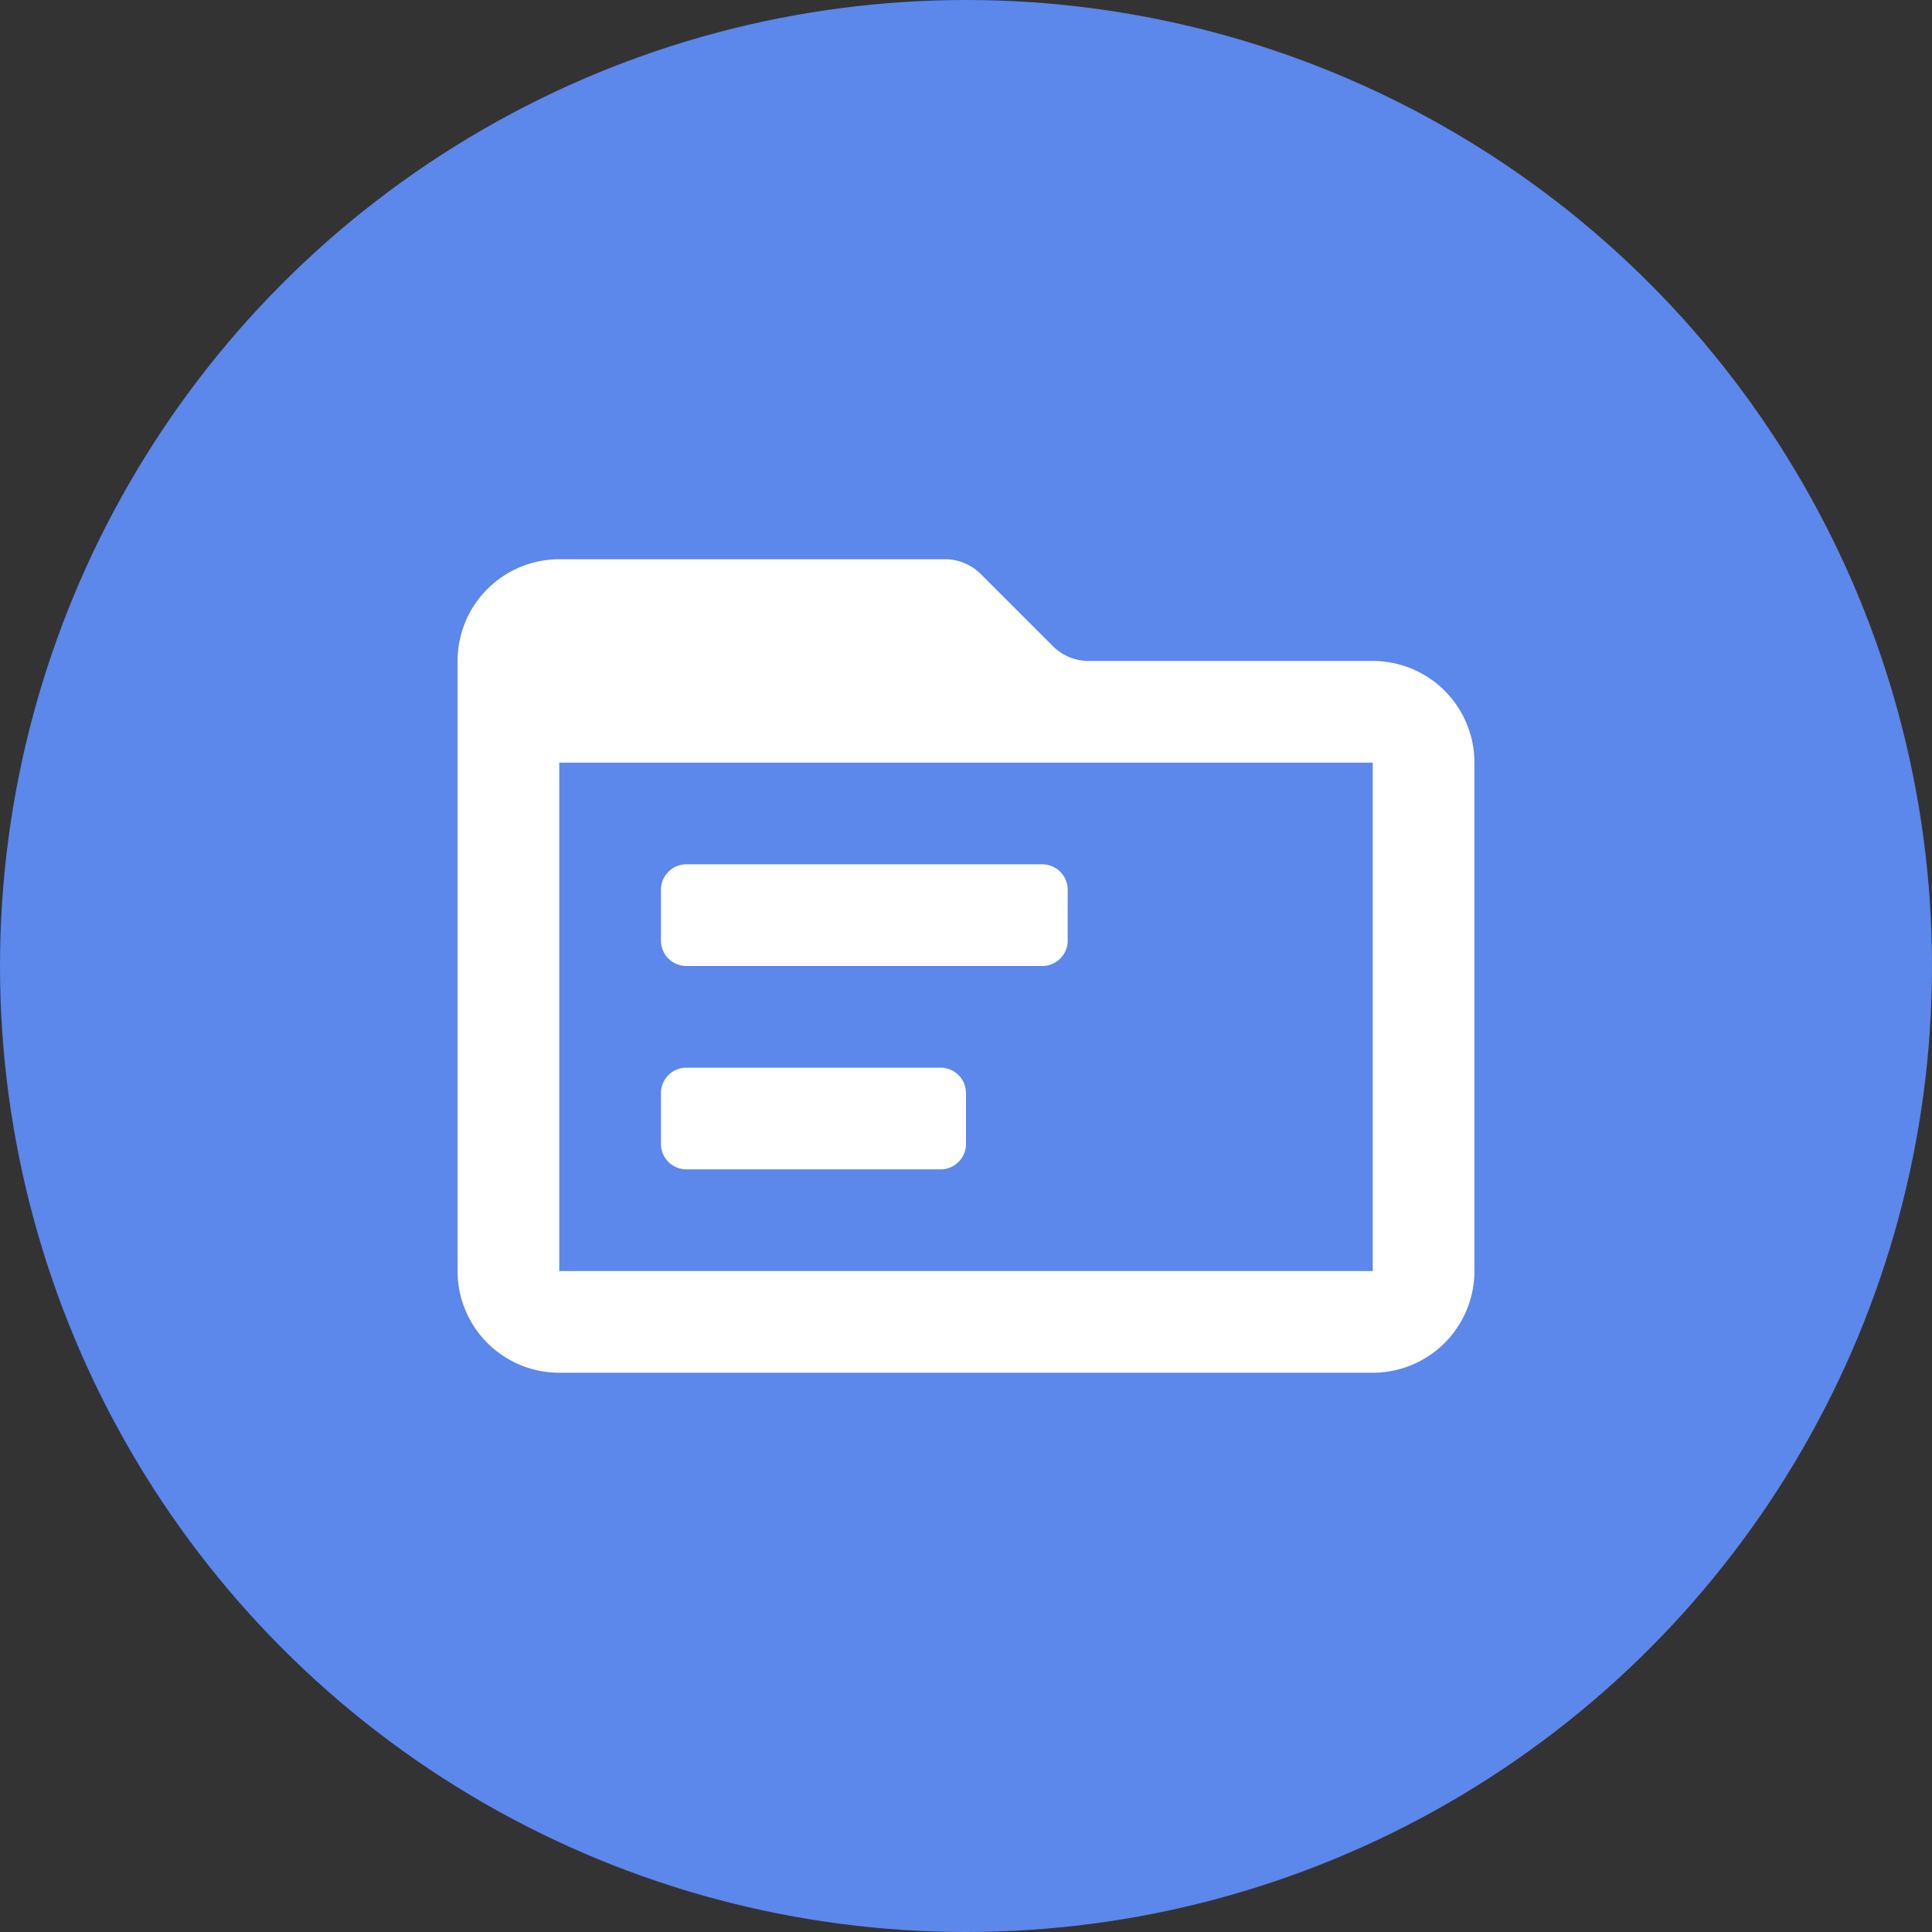
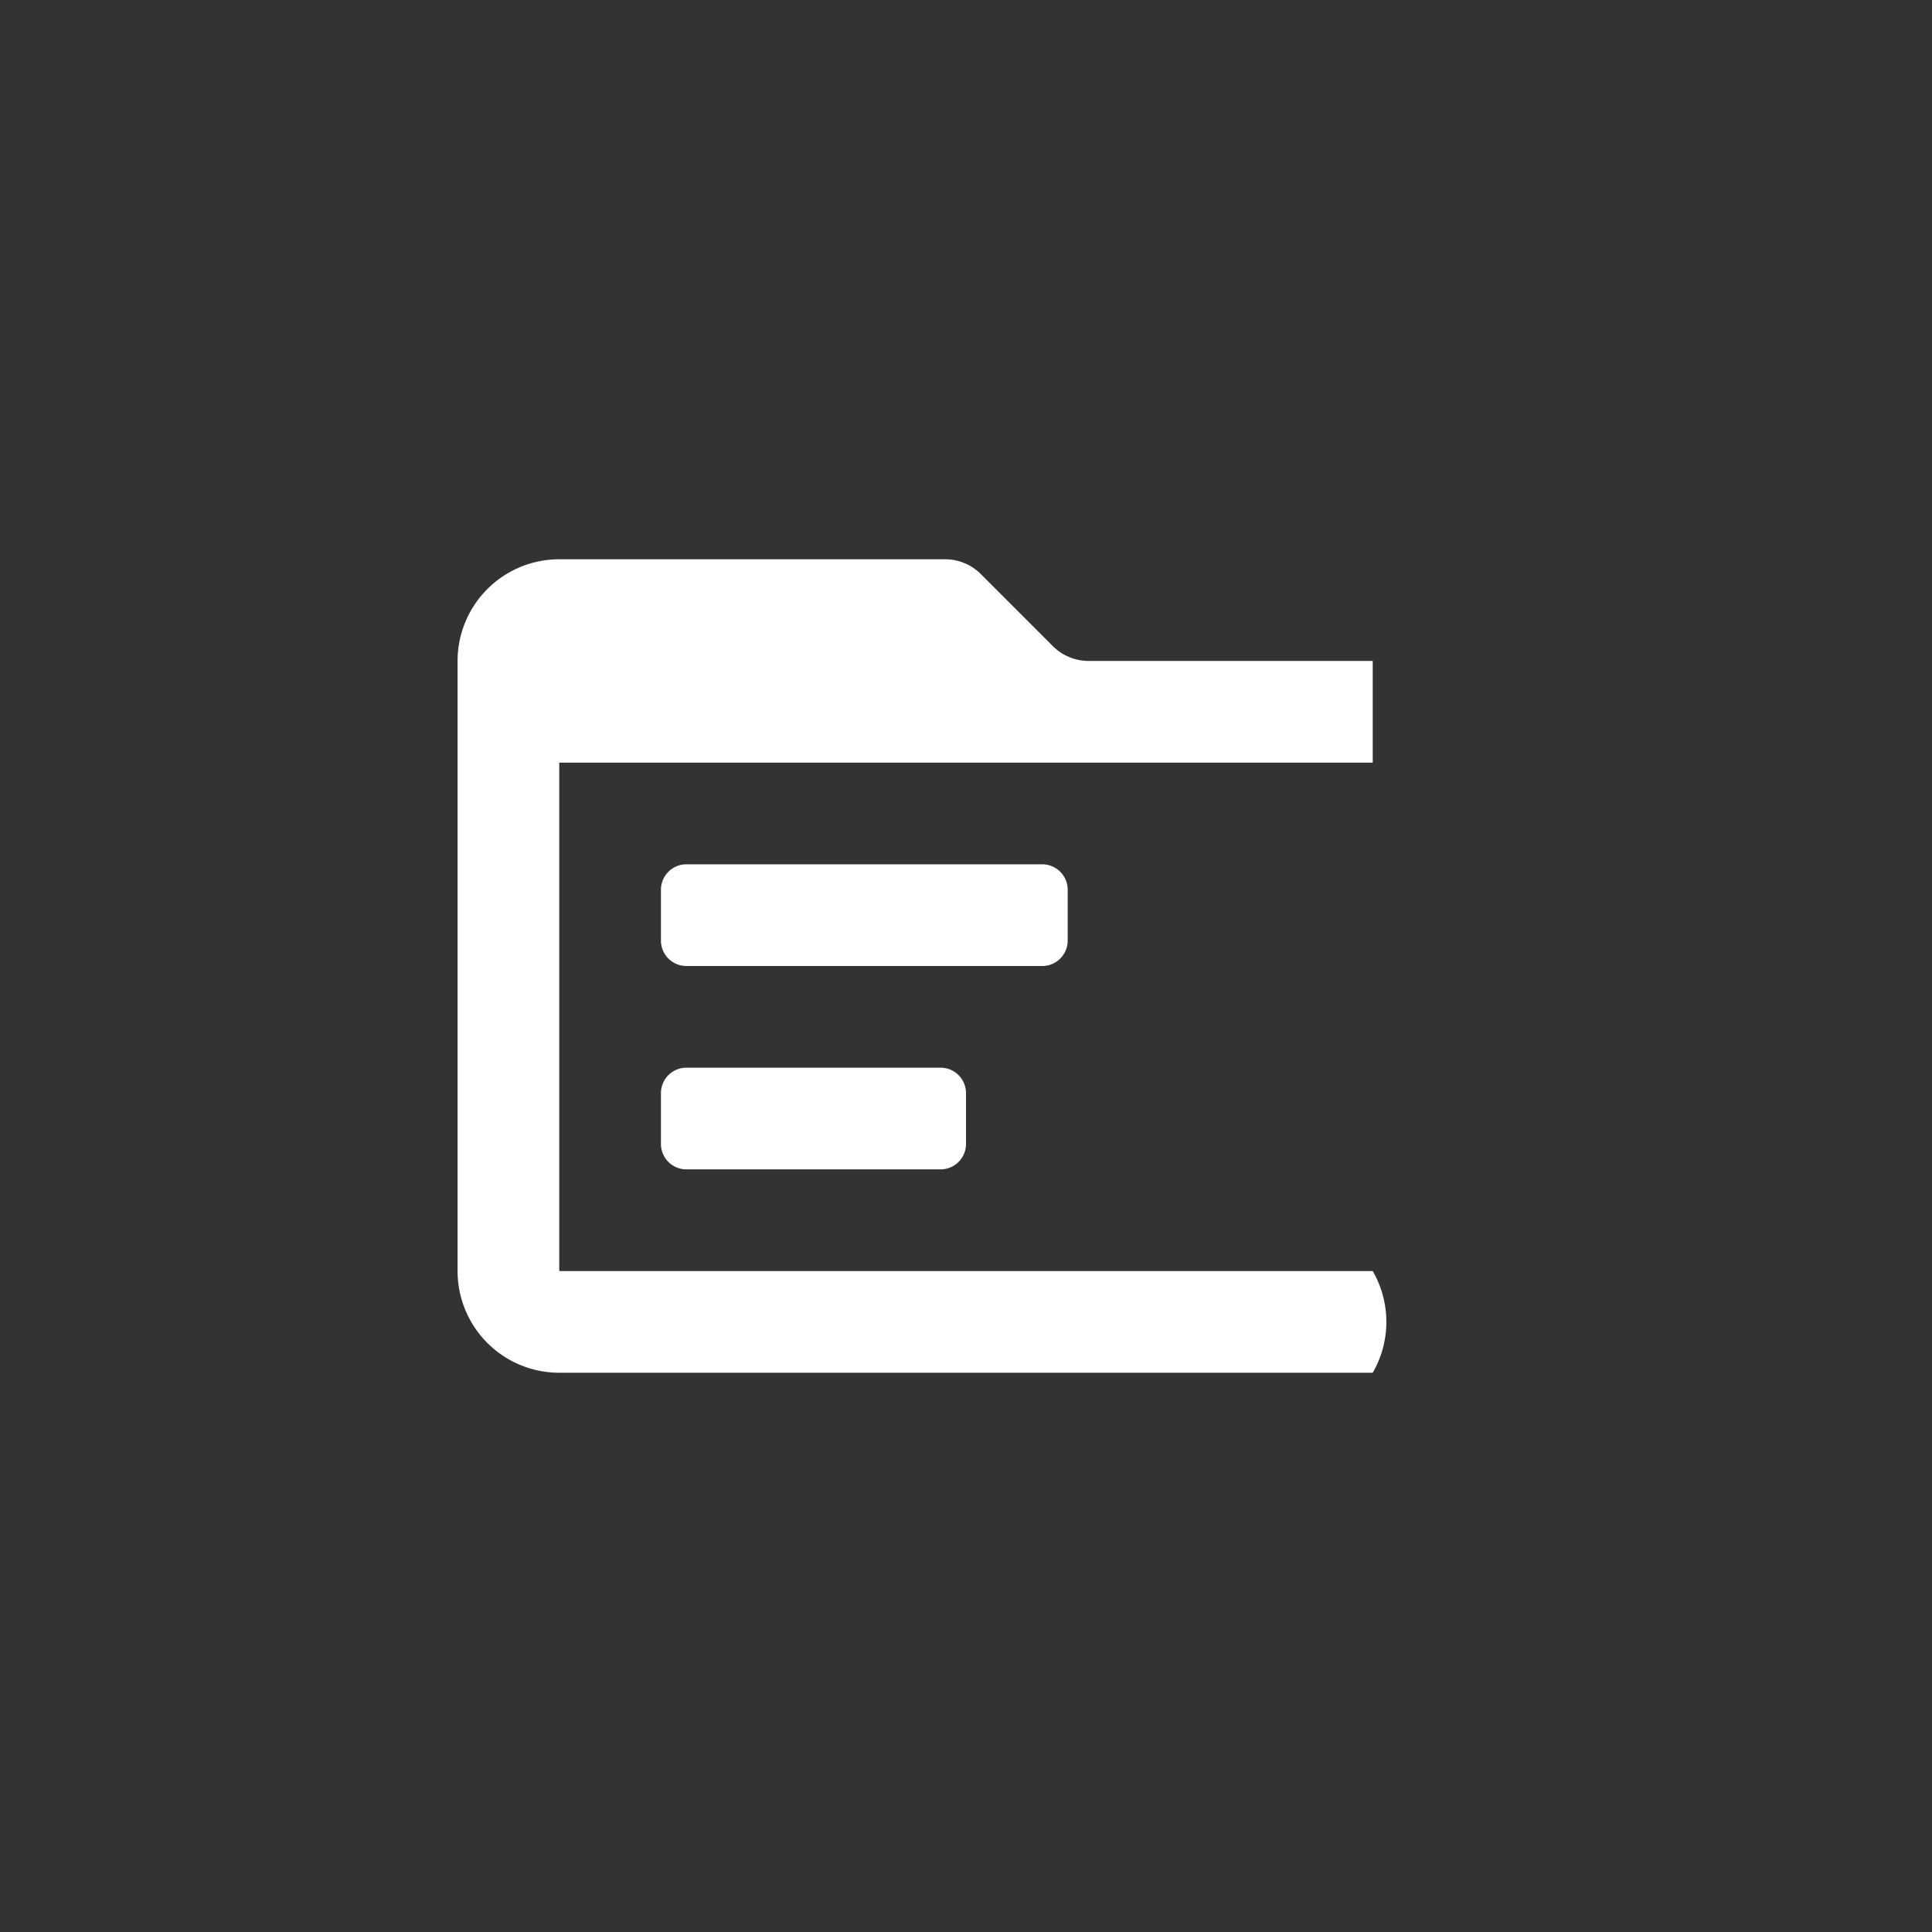
<svg xmlns="http://www.w3.org/2000/svg" width="38" height="38" viewBox="0 0 38 38">
  <rect x="0" y="0" width="38" height="38" fill="#333333" stroke="none" />
  <g id="ikona_folder" transform="translate(-1314 -614)">
-     <circle id="ramka" cx="19" cy="19" r="19" transform="translate(1314 614)" fill="#5c87eb" />
    <g id="ikona_folder-2" data-name="ikona_folder" transform="translate(1321 621)">
-       <path id="Icon_color" data-name="Icon color" d="M18,16H2a2,2,0,0,1-2-2V2A2,2,0,0,1,2,0H9.59a.993.993,0,0,1,.7.29l1.42,1.42a.994.994,0,0,0,.7.29H18a2,2,0,0,1,2,2V14A2,2,0,0,1,18,16ZM2,4V14H18V4Zm7.5,8h-5a.5.5,0,0,1-.5-.5v-1a.5.5,0,0,1,.5-.5h5a.5.5,0,0,1,.5.5v1A.5.5,0,0,1,9.5,12Zm2-4h-7A.5.5,0,0,1,4,7.5v-1A.5.5,0,0,1,4.5,6h7a.5.5,0,0,1,.5.5v1A.5.5,0,0,1,11.5,8Z" transform="translate(2 4)" fill="#fff" />
+       <path id="Icon_color" data-name="Icon color" d="M18,16H2a2,2,0,0,1-2-2V2A2,2,0,0,1,2,0H9.59a.993.993,0,0,1,.7.29l1.42,1.42a.994.994,0,0,0,.7.29H18V14A2,2,0,0,1,18,16ZM2,4V14H18V4Zm7.5,8h-5a.5.5,0,0,1-.5-.5v-1a.5.5,0,0,1,.5-.5h5a.5.5,0,0,1,.5.5v1A.5.5,0,0,1,9.5,12Zm2-4h-7A.5.5,0,0,1,4,7.5v-1A.5.5,0,0,1,4.5,6h7a.5.5,0,0,1,.5.5v1A.5.5,0,0,1,11.5,8Z" transform="translate(2 4)" fill="#fff" />
    </g>
  </g>
</svg>